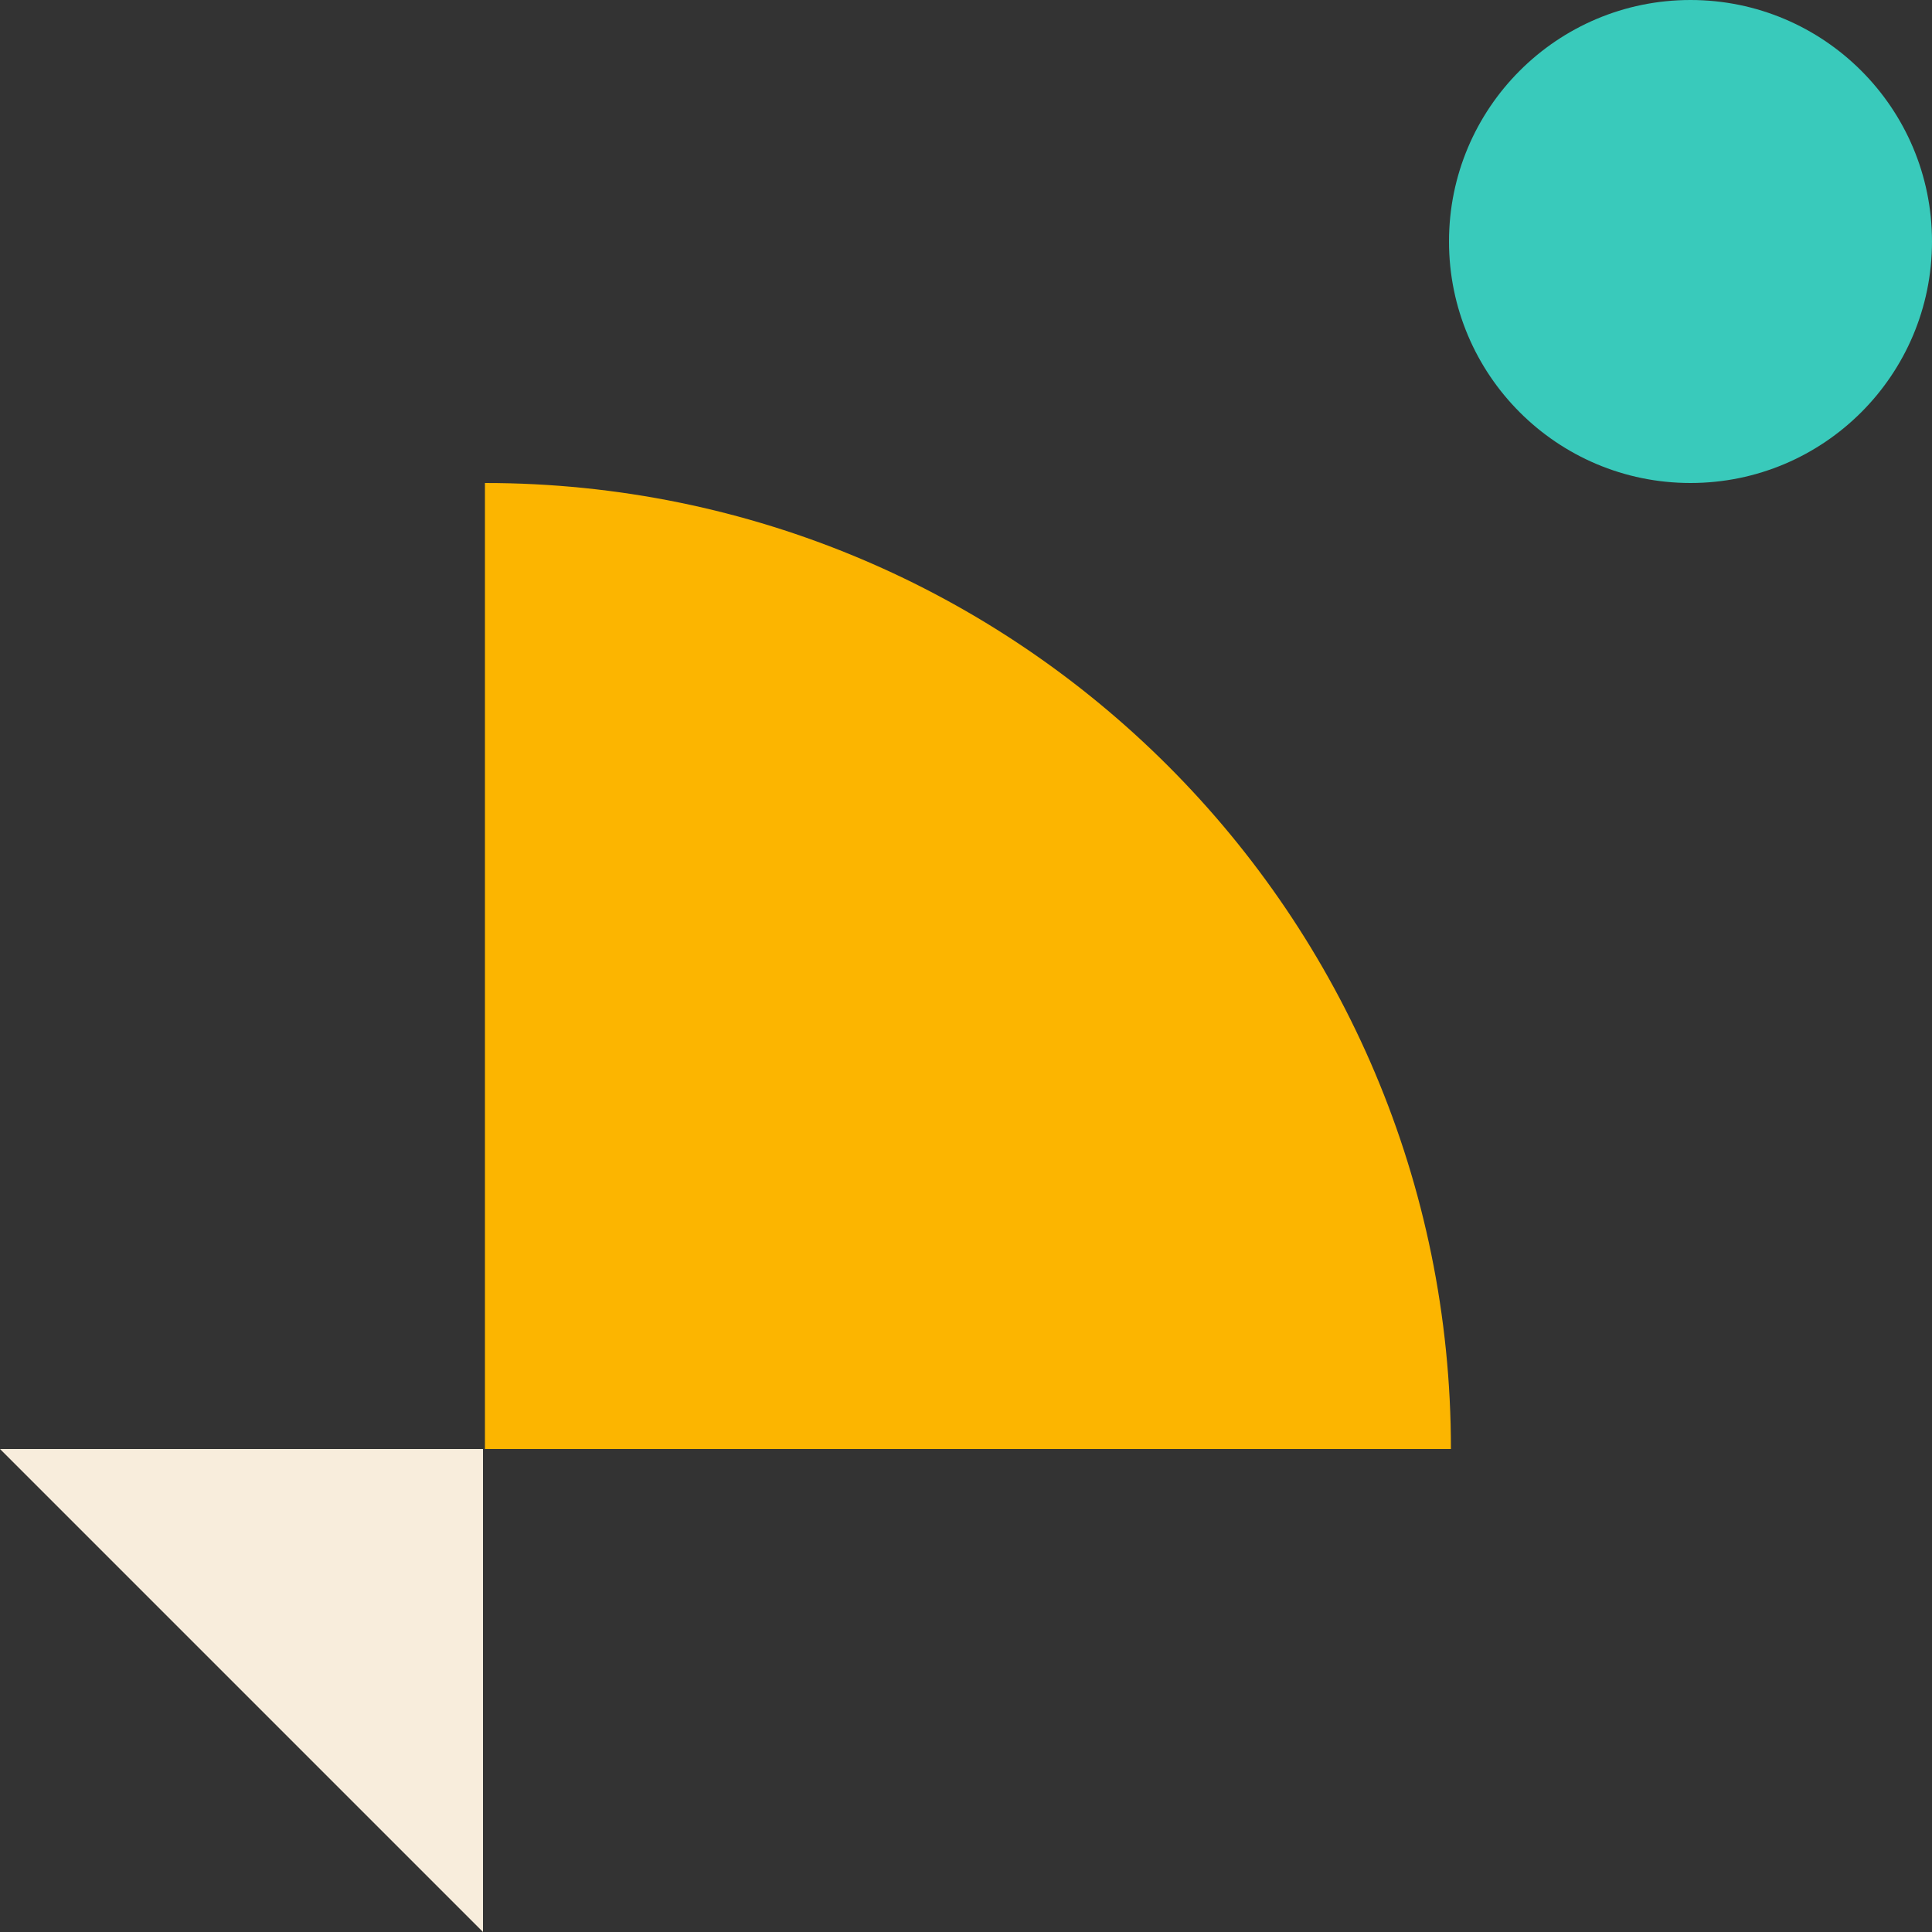
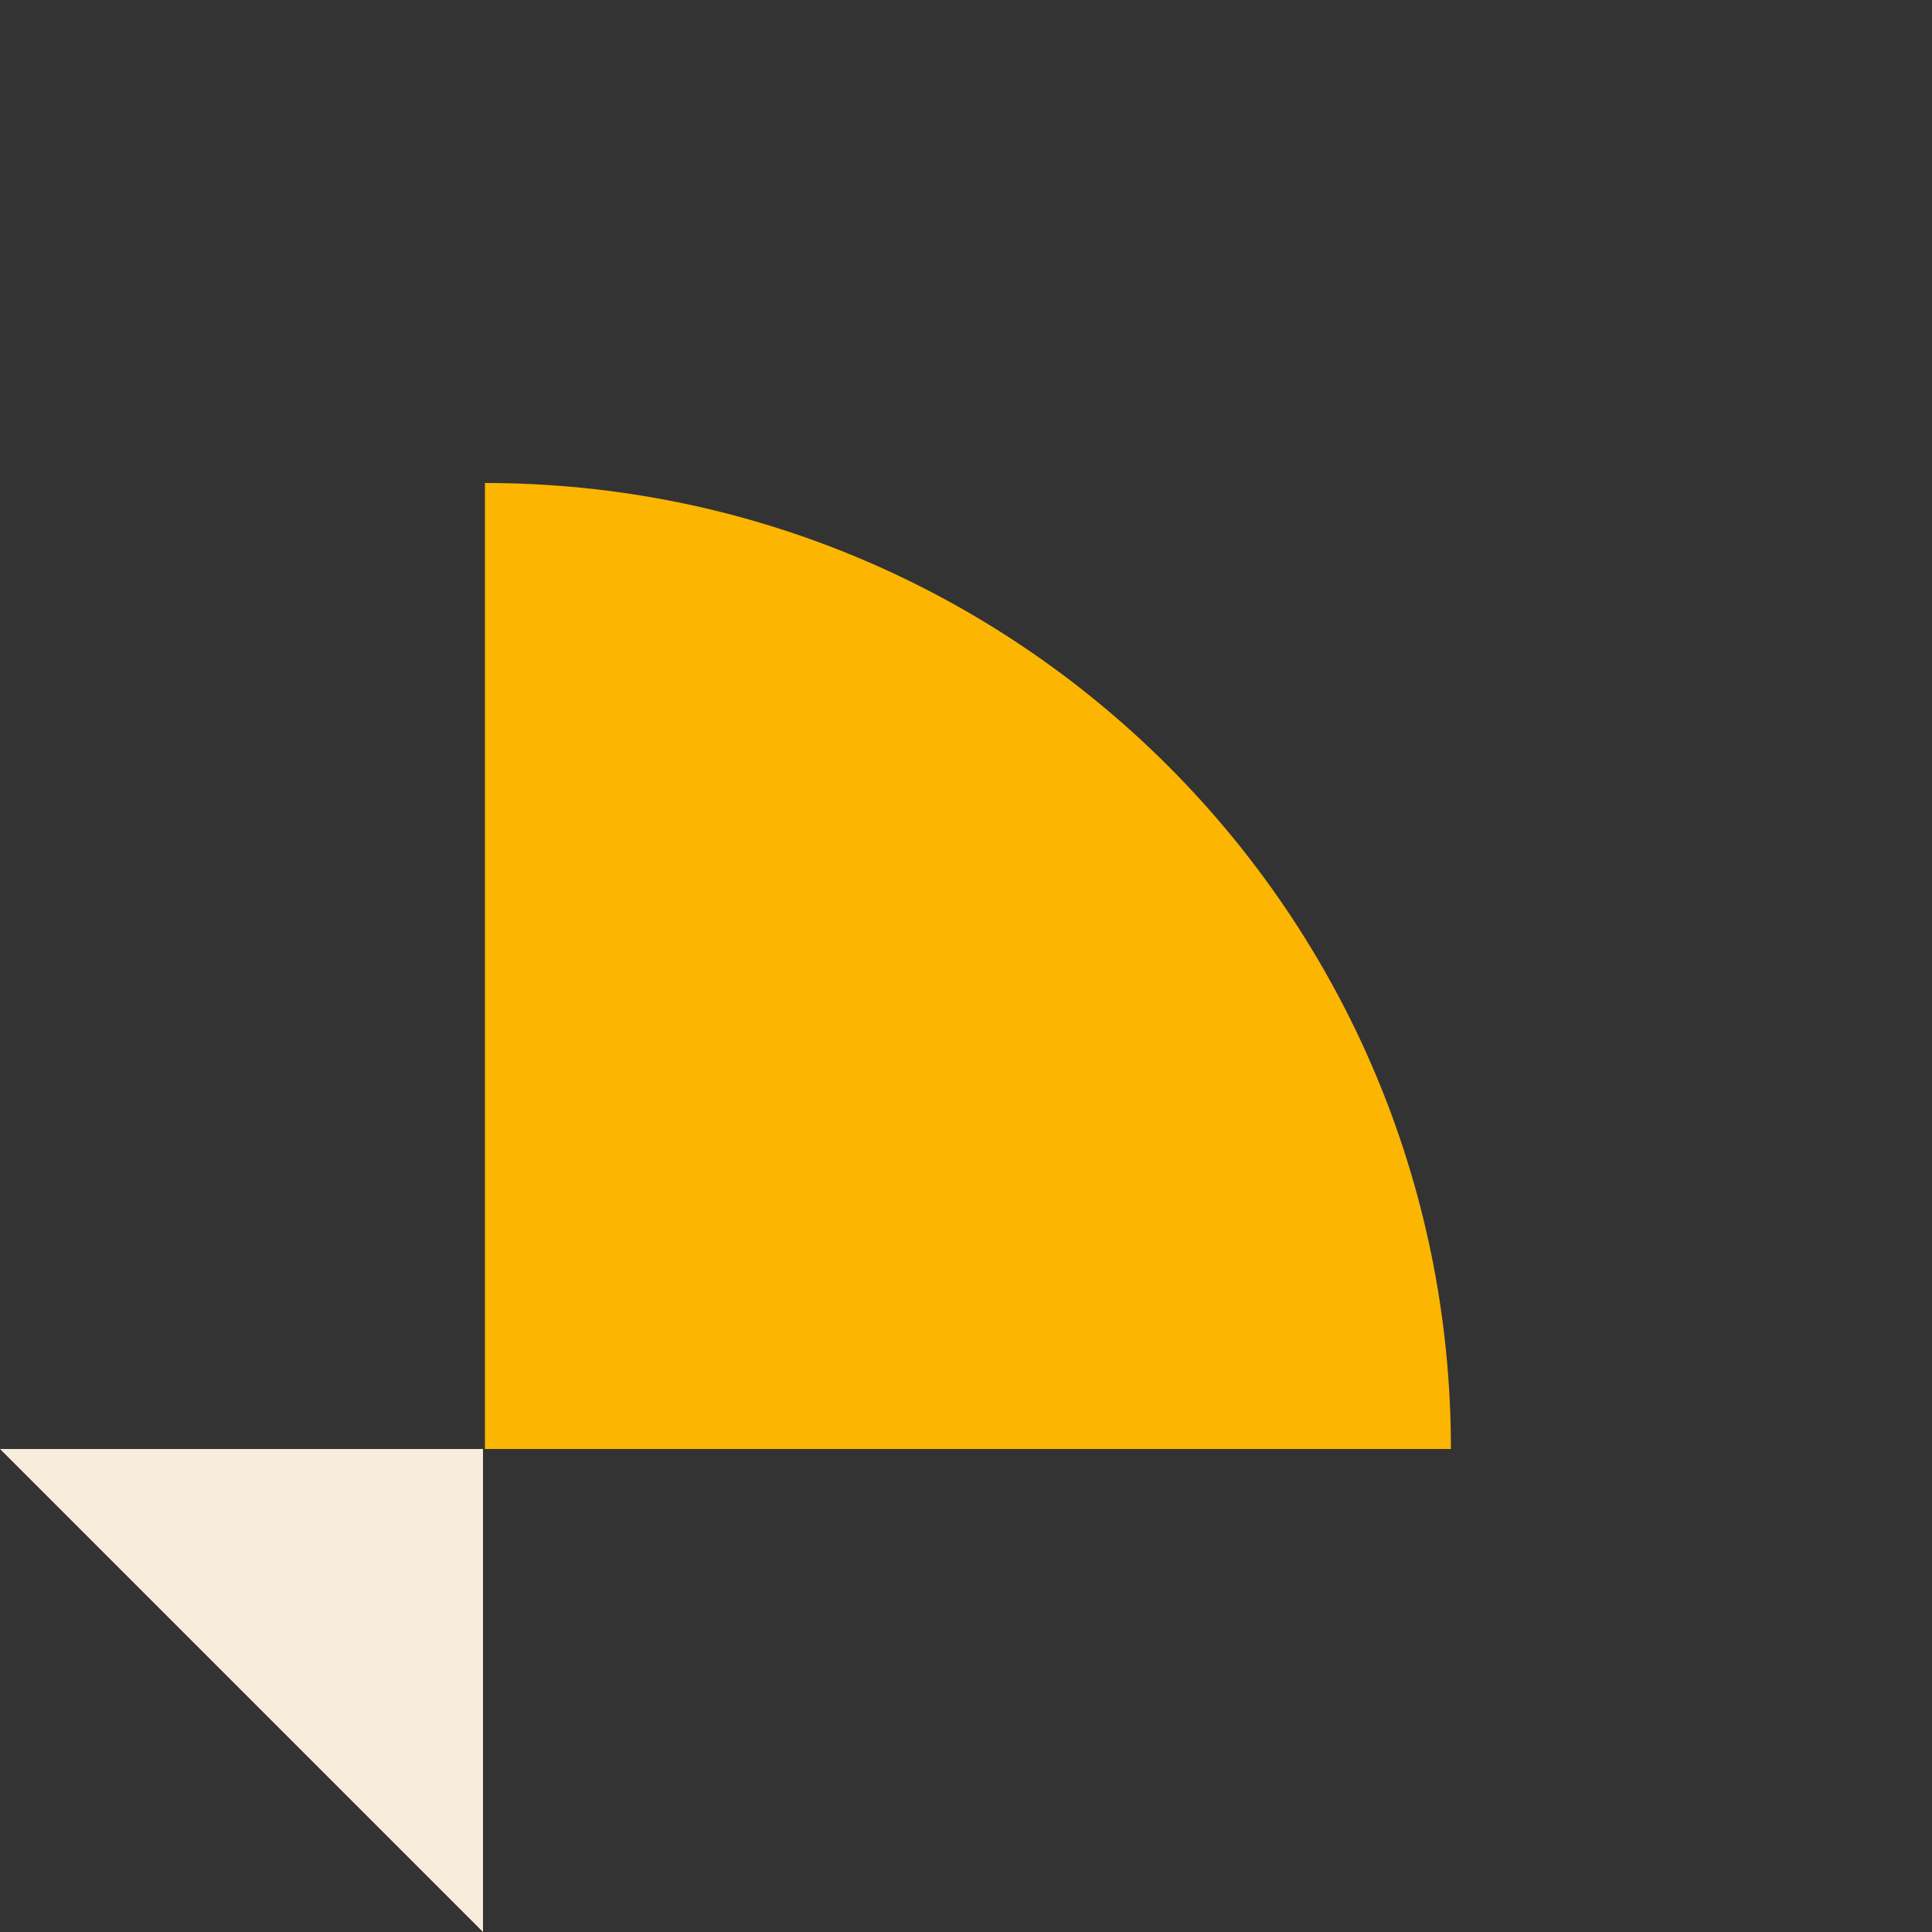
<svg xmlns="http://www.w3.org/2000/svg" fill="#000000" height="500" preserveAspectRatio="xMidYMid meet" version="1" viewBox="0.0 0.0 500.0 500.0" width="500" zoomAndPan="magnify">
  <rect x="0.0" y="0.0" width="500.0" height="500.0" fill="#333333" stroke="none" />
  <g>
    <g>
      <g id="change1_1">
        <path d="M375.5,375L375.5,375l-250,0V125h0C263.6,125,375.5,236.9,375.5,375z" fill="#fcb500" />
      </g>
      <g id="change2_1">
-         <circle cx="437.5" cy="62.5" fill="#39cabb" r="62.5" />
-       </g>
+         </g>
      <g id="change3_1">
        <path d="M0 375L125 375 125 500z" fill="#f8eddc" />
      </g>
    </g>
  </g>
</svg>